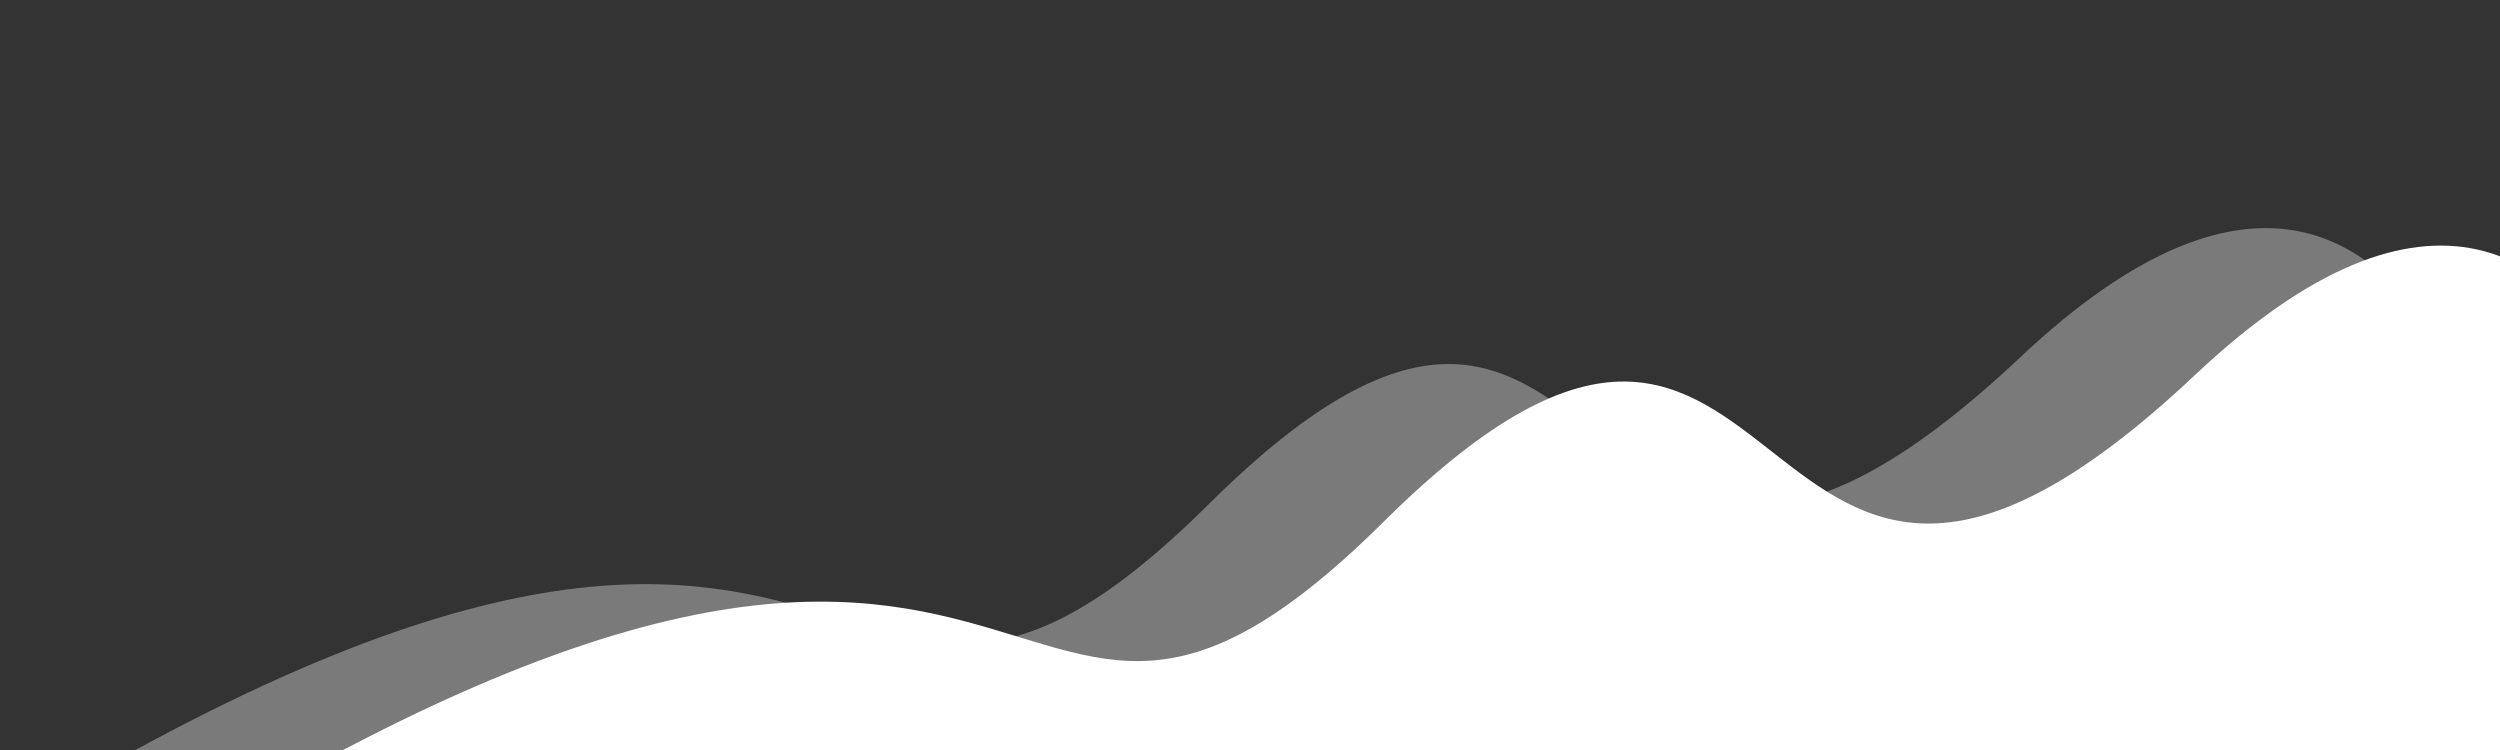
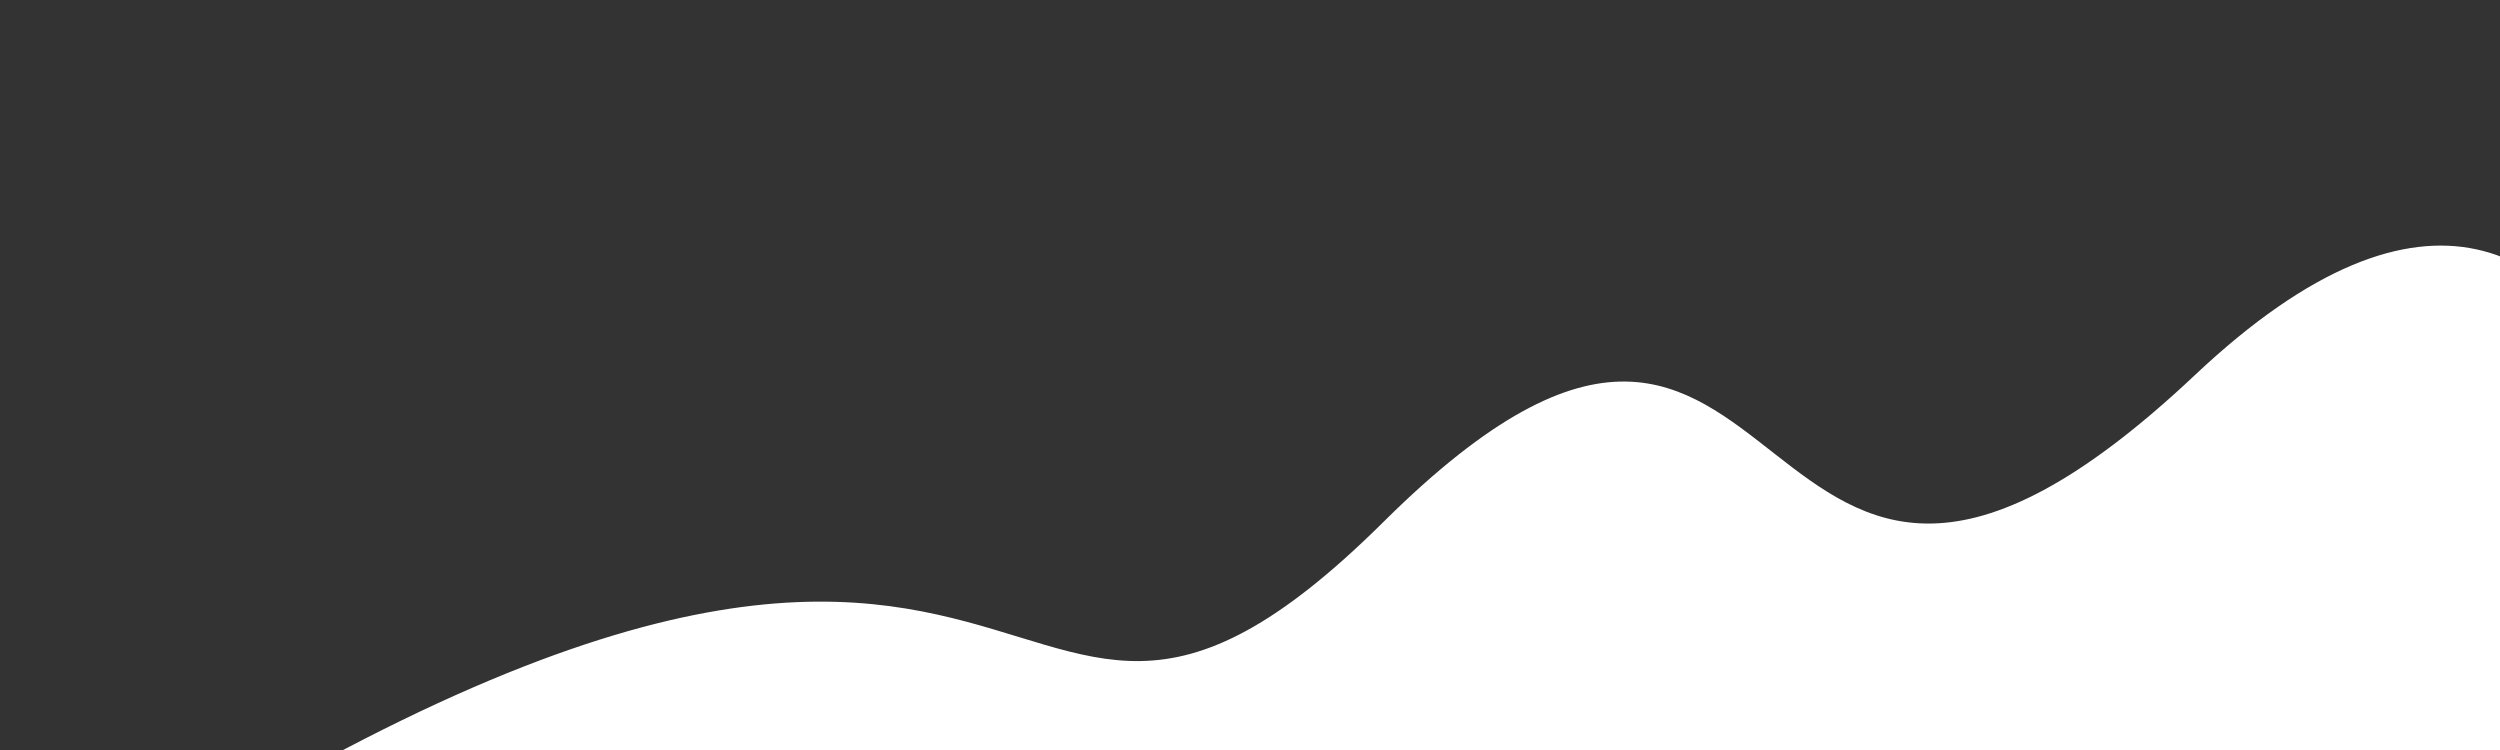
<svg xmlns="http://www.w3.org/2000/svg" version="1.2" baseProfile="tiny-ps" viewBox="0 0 1000 300" width="1000" height="300">
  <rect x="0" y="0" width="1000" height="300" fill="#333333" stroke="none" />
  <title>New Project</title>
  <style>
		tspan { white-space:pre }
		.shp0 { opacity: 0.349;fill: #ffffff } 
		.shp1 { fill: #ffffff } 
	</style>
-   <path id="Shape 1" class="shp0" d="M-89.5 390.66C369.5 68.16 312.5 371.33 483.5 201.66C654.5 32 621.5 318.66 808 143C994.5 -32.66 1026.5 293 1010 319M-89.5 390.66C369.5 68.16 312.5 371.33 483.5 201.66C654.5 32 621.5 318.66 808 143C994.5 -32.66 1026.5 293 1010 319" />
  <path id="Shape 1 copy" class="shp1" d="M-19.5 397.66C439.5 75.16 382.5 378.33 553.5 208.66C724.5 39 691.5 325.66 878 150C1064.5 -25.66 1096.5 300 1080 326M-19.5 397.66C439.5 75.16 382.5 378.33 553.5 208.66C724.5 39 691.5 325.66 878 150C1064.5 -25.66 1096.5 300 1080 326" />
</svg>